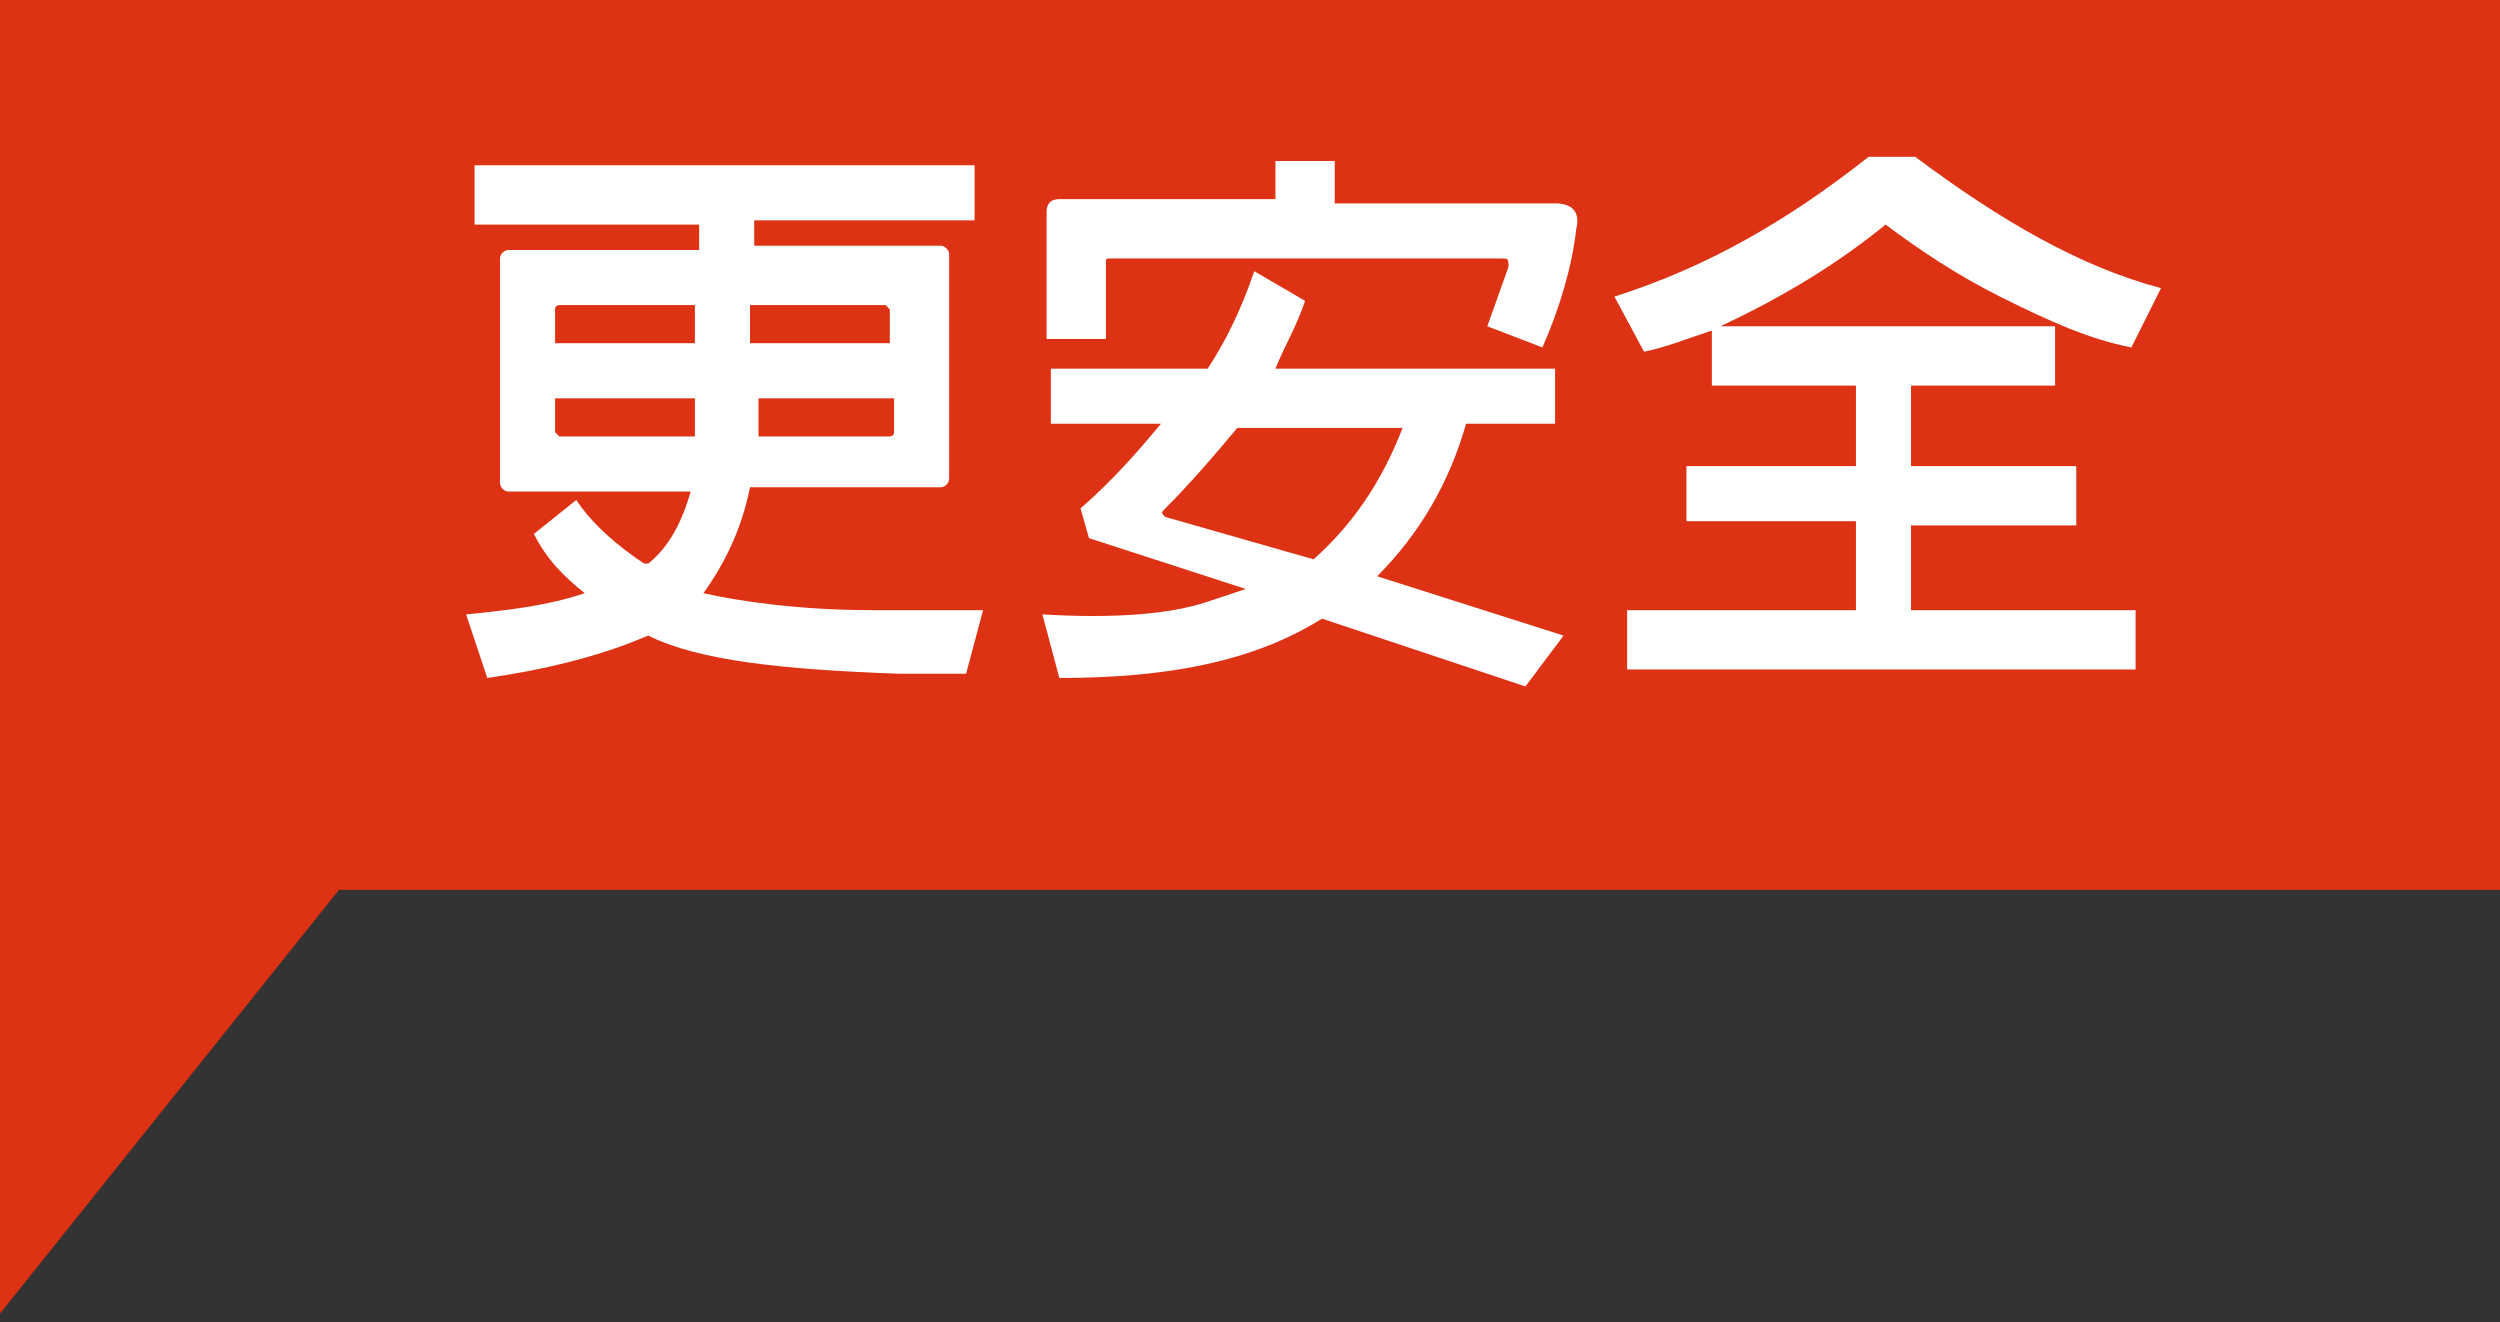
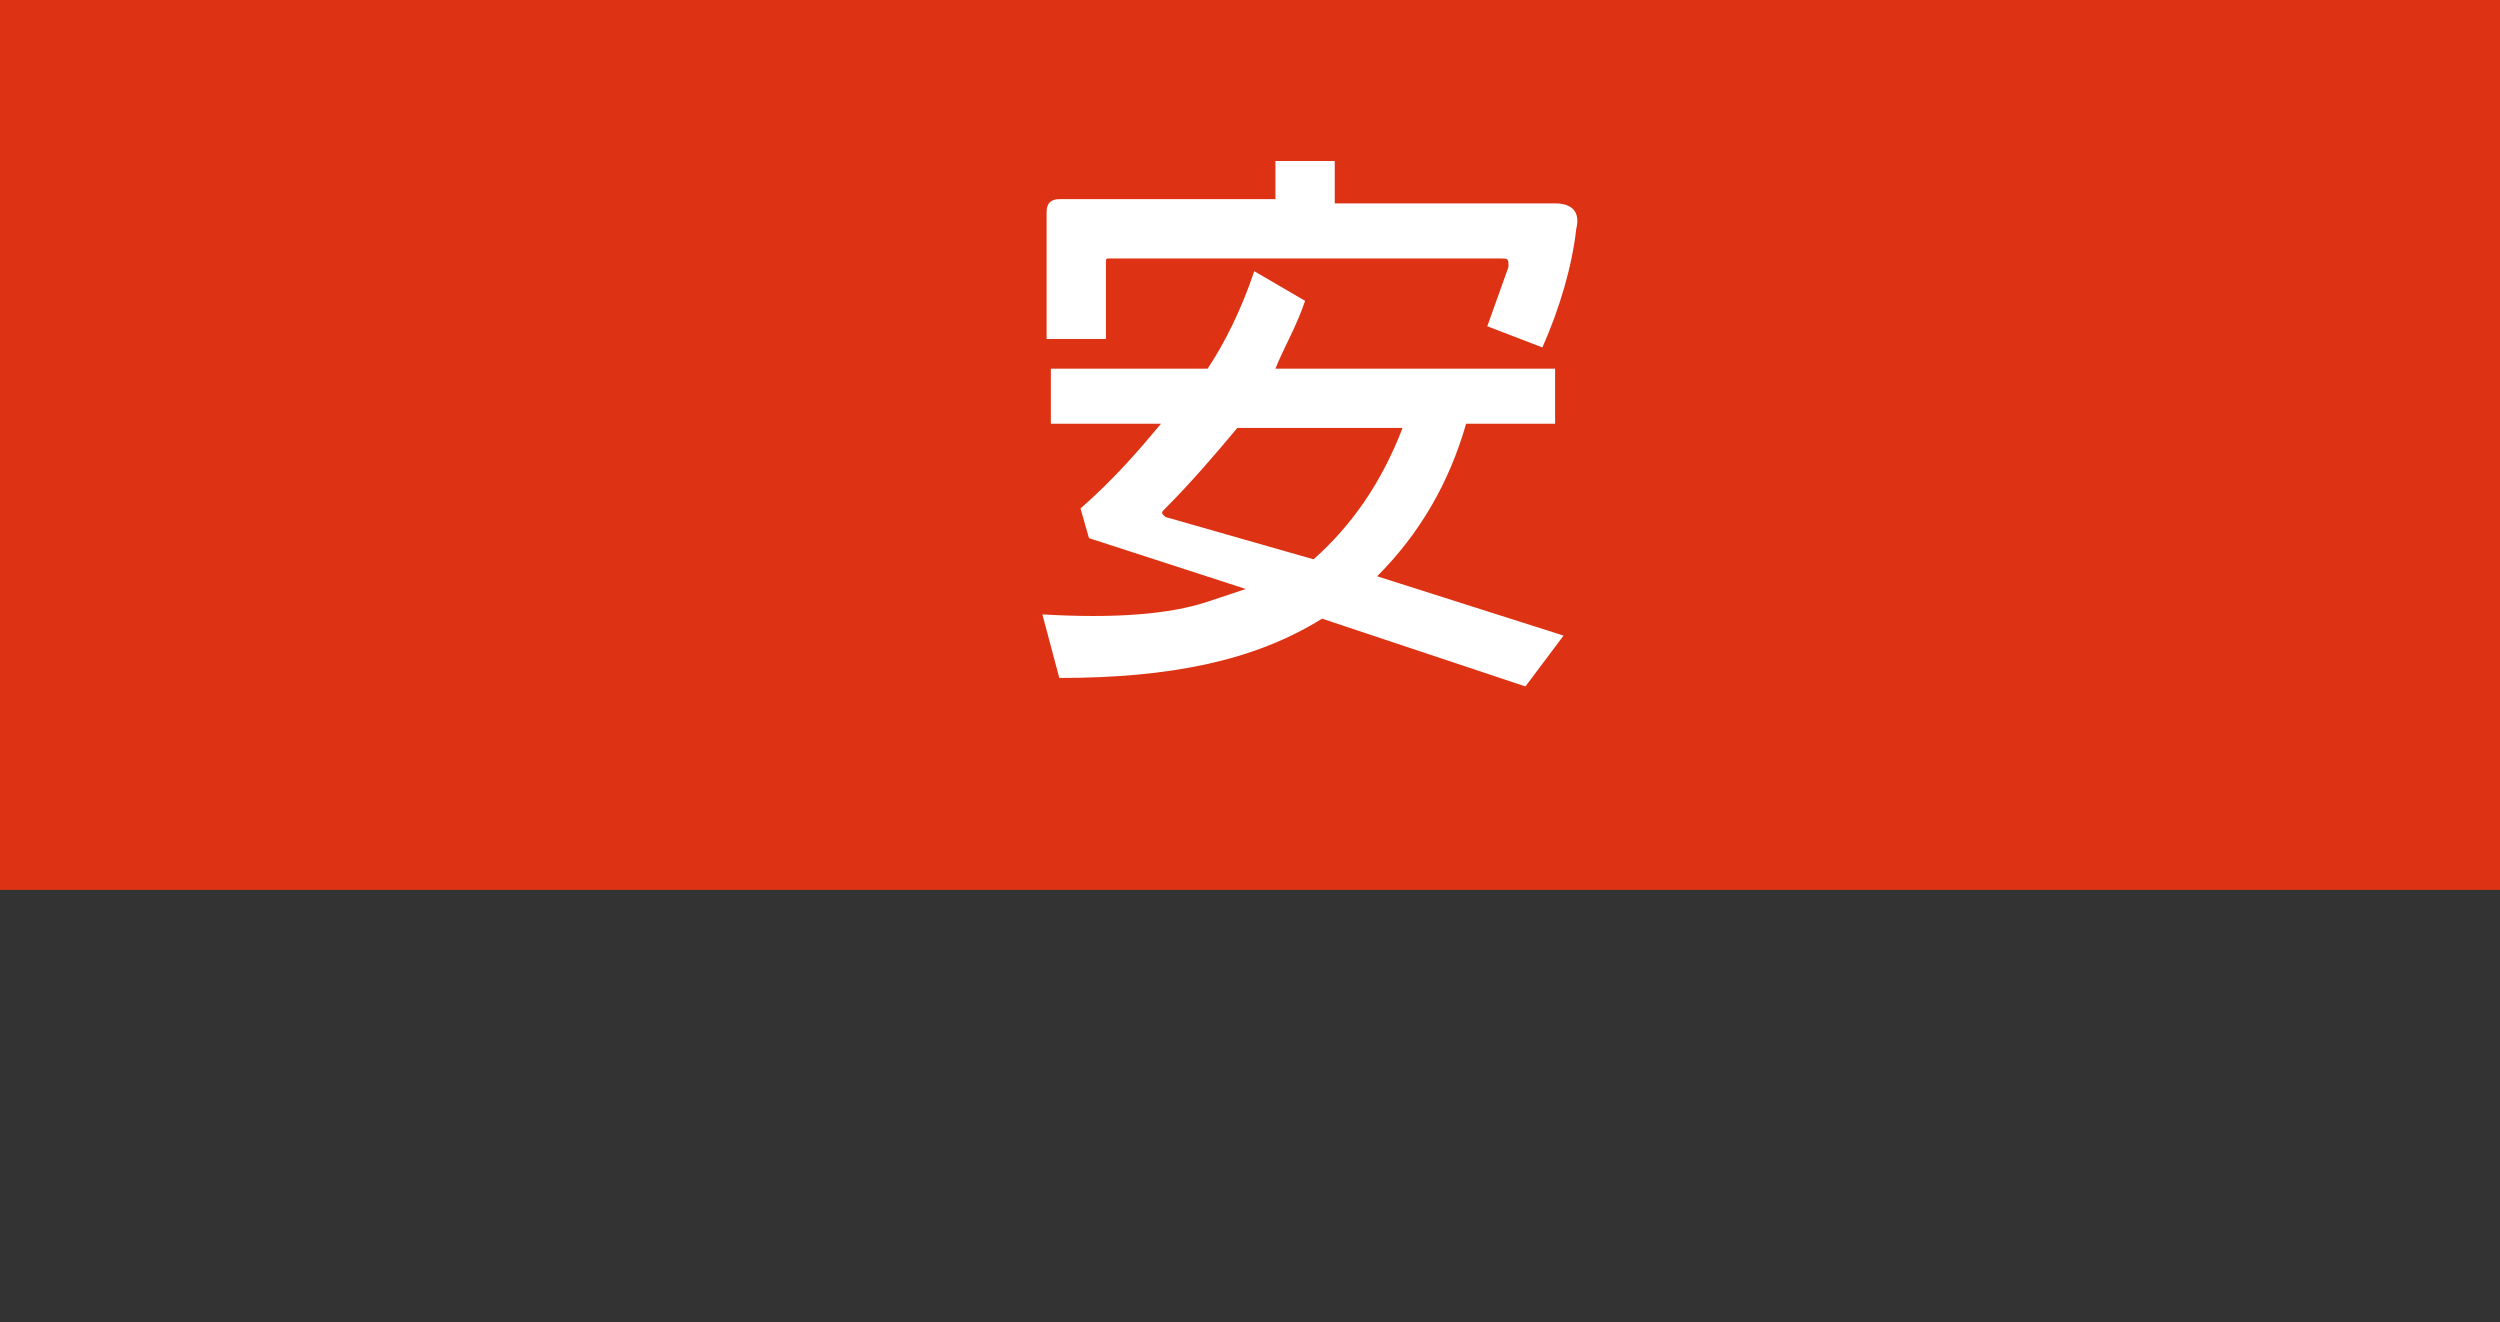
<svg xmlns="http://www.w3.org/2000/svg" version="1.1" id="圖層_1" x="0px" y="0px" width="59px" height="31.2px" viewBox="0 0 59 31.2" style="enable-background:new 0 0 59 31.2;" xml:space="preserve">
  <rect x="0" y="0" width="59" height="31.2" fill="#333333" stroke="none" />
  <style type="text/css">
	.st0{fill:#DD3213;}
	.st1{enable-background:new    ;}
	.st2{fill:#FFFFFF;}
</style>
  <g>
    <g id="Group_198_3_" transform="translate(0)">
      <rect id="Rectangle_389_4_" x="0" y="0" class="st0" width="59" height="21" />
-       <path id="Polygon_1_4_" class="st0" d="M8,21L0,31V11L8,21z" />
    </g>
    <g>
-       <path class="st2" d="M15.3,13.3c0.5-0.4,0.8-1,1-1.7H12c-0.1,0-0.2-0.1-0.2-0.2V6.1c0-0.1,0.1-0.2,0.2-0.2h4.5V5.3h-5.3V3.9H23    v1.3h-5.2v0.6h4.4c0.1,0,0.2,0.1,0.2,0.2v5.3c0,0.1-0.1,0.2-0.2,0.2h-4.5c-0.2,1-0.6,1.8-1.1,2.5c0.9,0.2,2.3,0.4,4,0.4h2.6    l-0.4,1.5h-1.6c-2.7-0.1-4.7-0.3-5.9-0.9l-0.5,0.2c-0.8,0.3-1.9,0.6-3.3,0.8l-0.5-1.5c1-0.1,1.9-0.2,2.8-0.5    c-0.5-0.4-0.9-0.8-1.2-1.4l1-0.8c0.4,0.6,1,1.1,1.6,1.5L15.3,13.3z M16.4,7.2h-3.2c0,0-0.1,0-0.1,0.1v0.8h3.3V7.2z M16.4,9.4h-3.3    v0.8l0.1,0.1h3.2V9.4z M17.8,8.1H21V7.3l-0.1-0.1h-3.2V8.1z M17.8,10.3h3.2c0,0,0.1,0,0.1-0.1V9.4h-3.2V10.3z" />
      <path class="st2" d="M24.8,10V8.7h3.7c0.4-0.6,0.8-1.4,1.1-2.3l1.2,0.7c-0.2,0.6-0.5,1.1-0.7,1.6h6.6V10h-2.1    c-0.4,1.4-1.1,2.6-2.1,3.6l4.4,1.4L36,16.2l-4.8-1.6c-1.6,1-3.6,1.4-6.2,1.4l-0.4-1.5c1.7,0.1,3,0,3.9-0.3l0.9-0.3l-3.7-1.2    L25.5,12c0.8-0.7,1.4-1.4,1.9-2H24.8z M30.1,3.8h1.4v1h5.2c0.4,0,0.6,0.2,0.5,0.6c-0.1,0.9-0.4,1.9-0.8,2.8l-1.3-0.5l0.5-1.4    c0-0.2,0-0.2-0.2-0.2h-9.2c-0.1,0-0.1,0-0.1,0.1V8h-1.4v-3c0-0.2,0.1-0.3,0.3-0.3h5.1V3.8z M31,13.2c0.9-0.8,1.6-1.8,2.1-3.1h-3.9    c-0.5,0.6-1.1,1.3-1.7,1.9c-0.1,0.1-0.1,0.1,0,0.2L31,13.2z" />
-       <path class="st2" d="M43.8,12.3h-4V11h4V9.1h-3.4V7.8c-0.6,0.2-1.1,0.4-1.6,0.5L38.1,7c2.2-0.7,4.1-1.8,6-3.3h1.1    c2,1.5,3.9,2.6,5.8,3.1l-0.7,1.4C49.3,8,48.4,7.6,47.2,7c-1-0.5-1.9-1.1-2.7-1.7c-1.1,0.9-2.4,1.7-3.9,2.4h7.9v1.4h-3.4V11h3.9    v1.4h-3.9v2h5.3v1.4h-12v-1.4h5.4V12.3z" />
    </g>
  </g>
</svg>